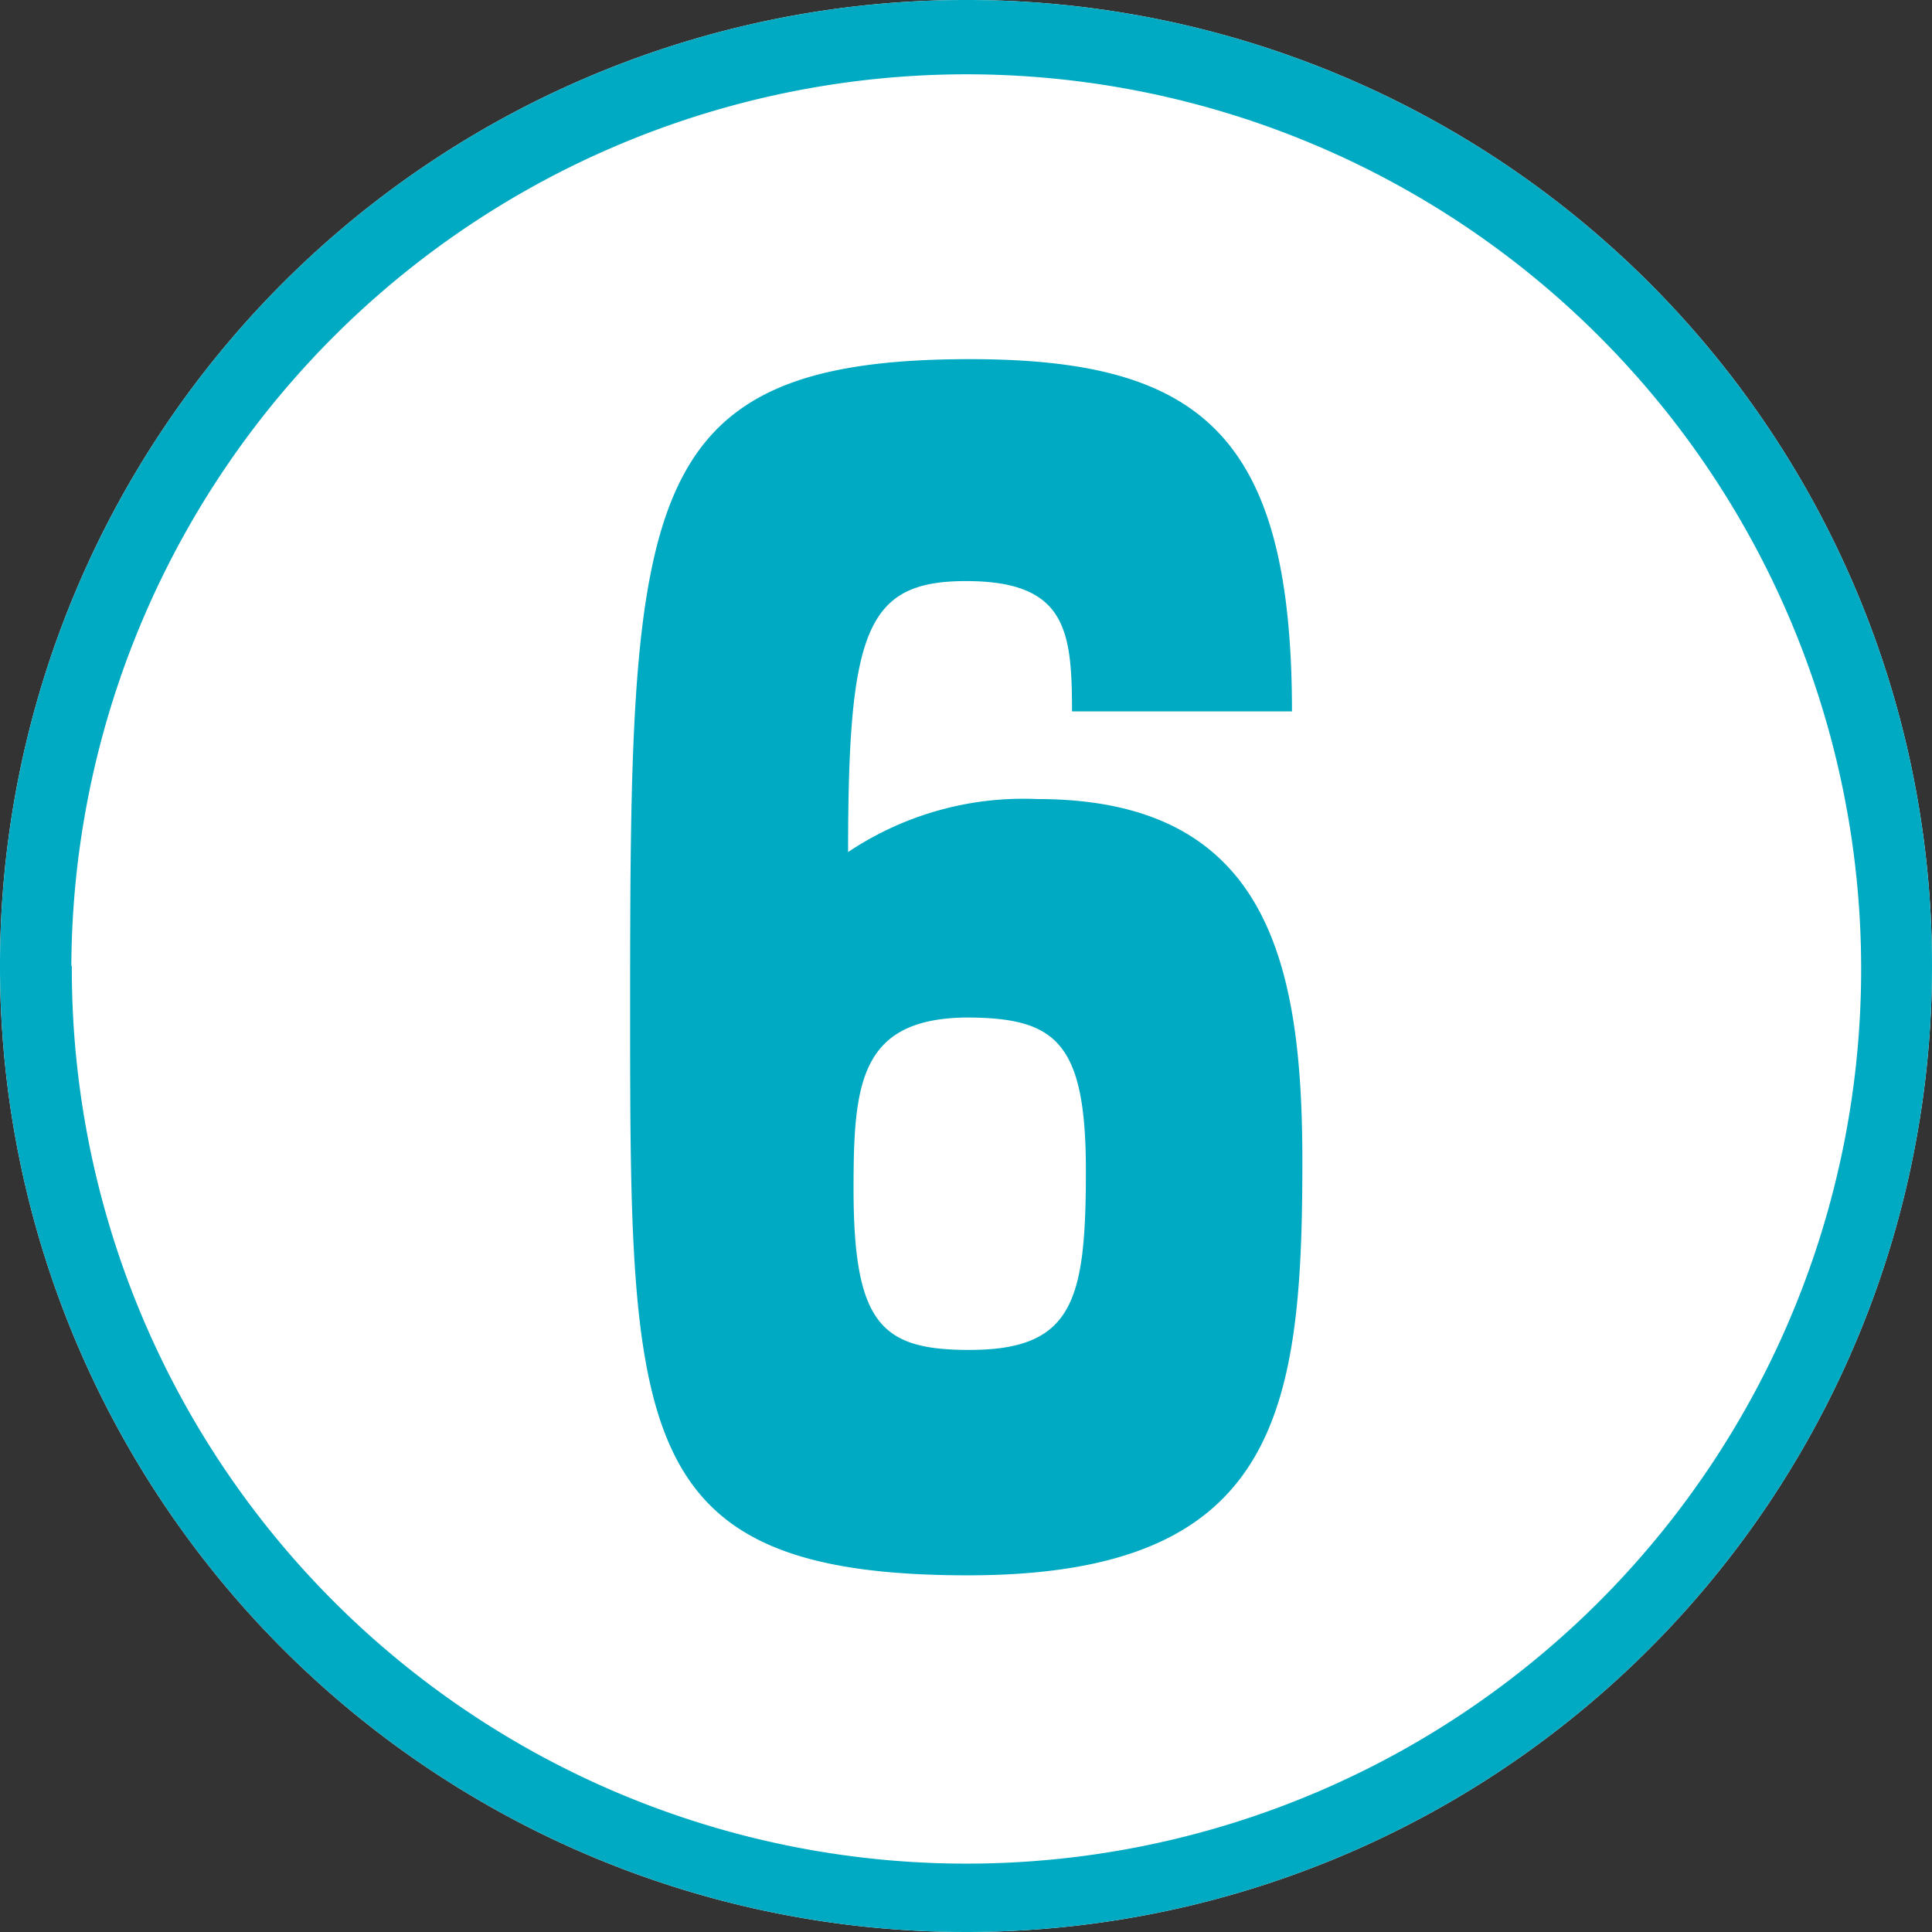
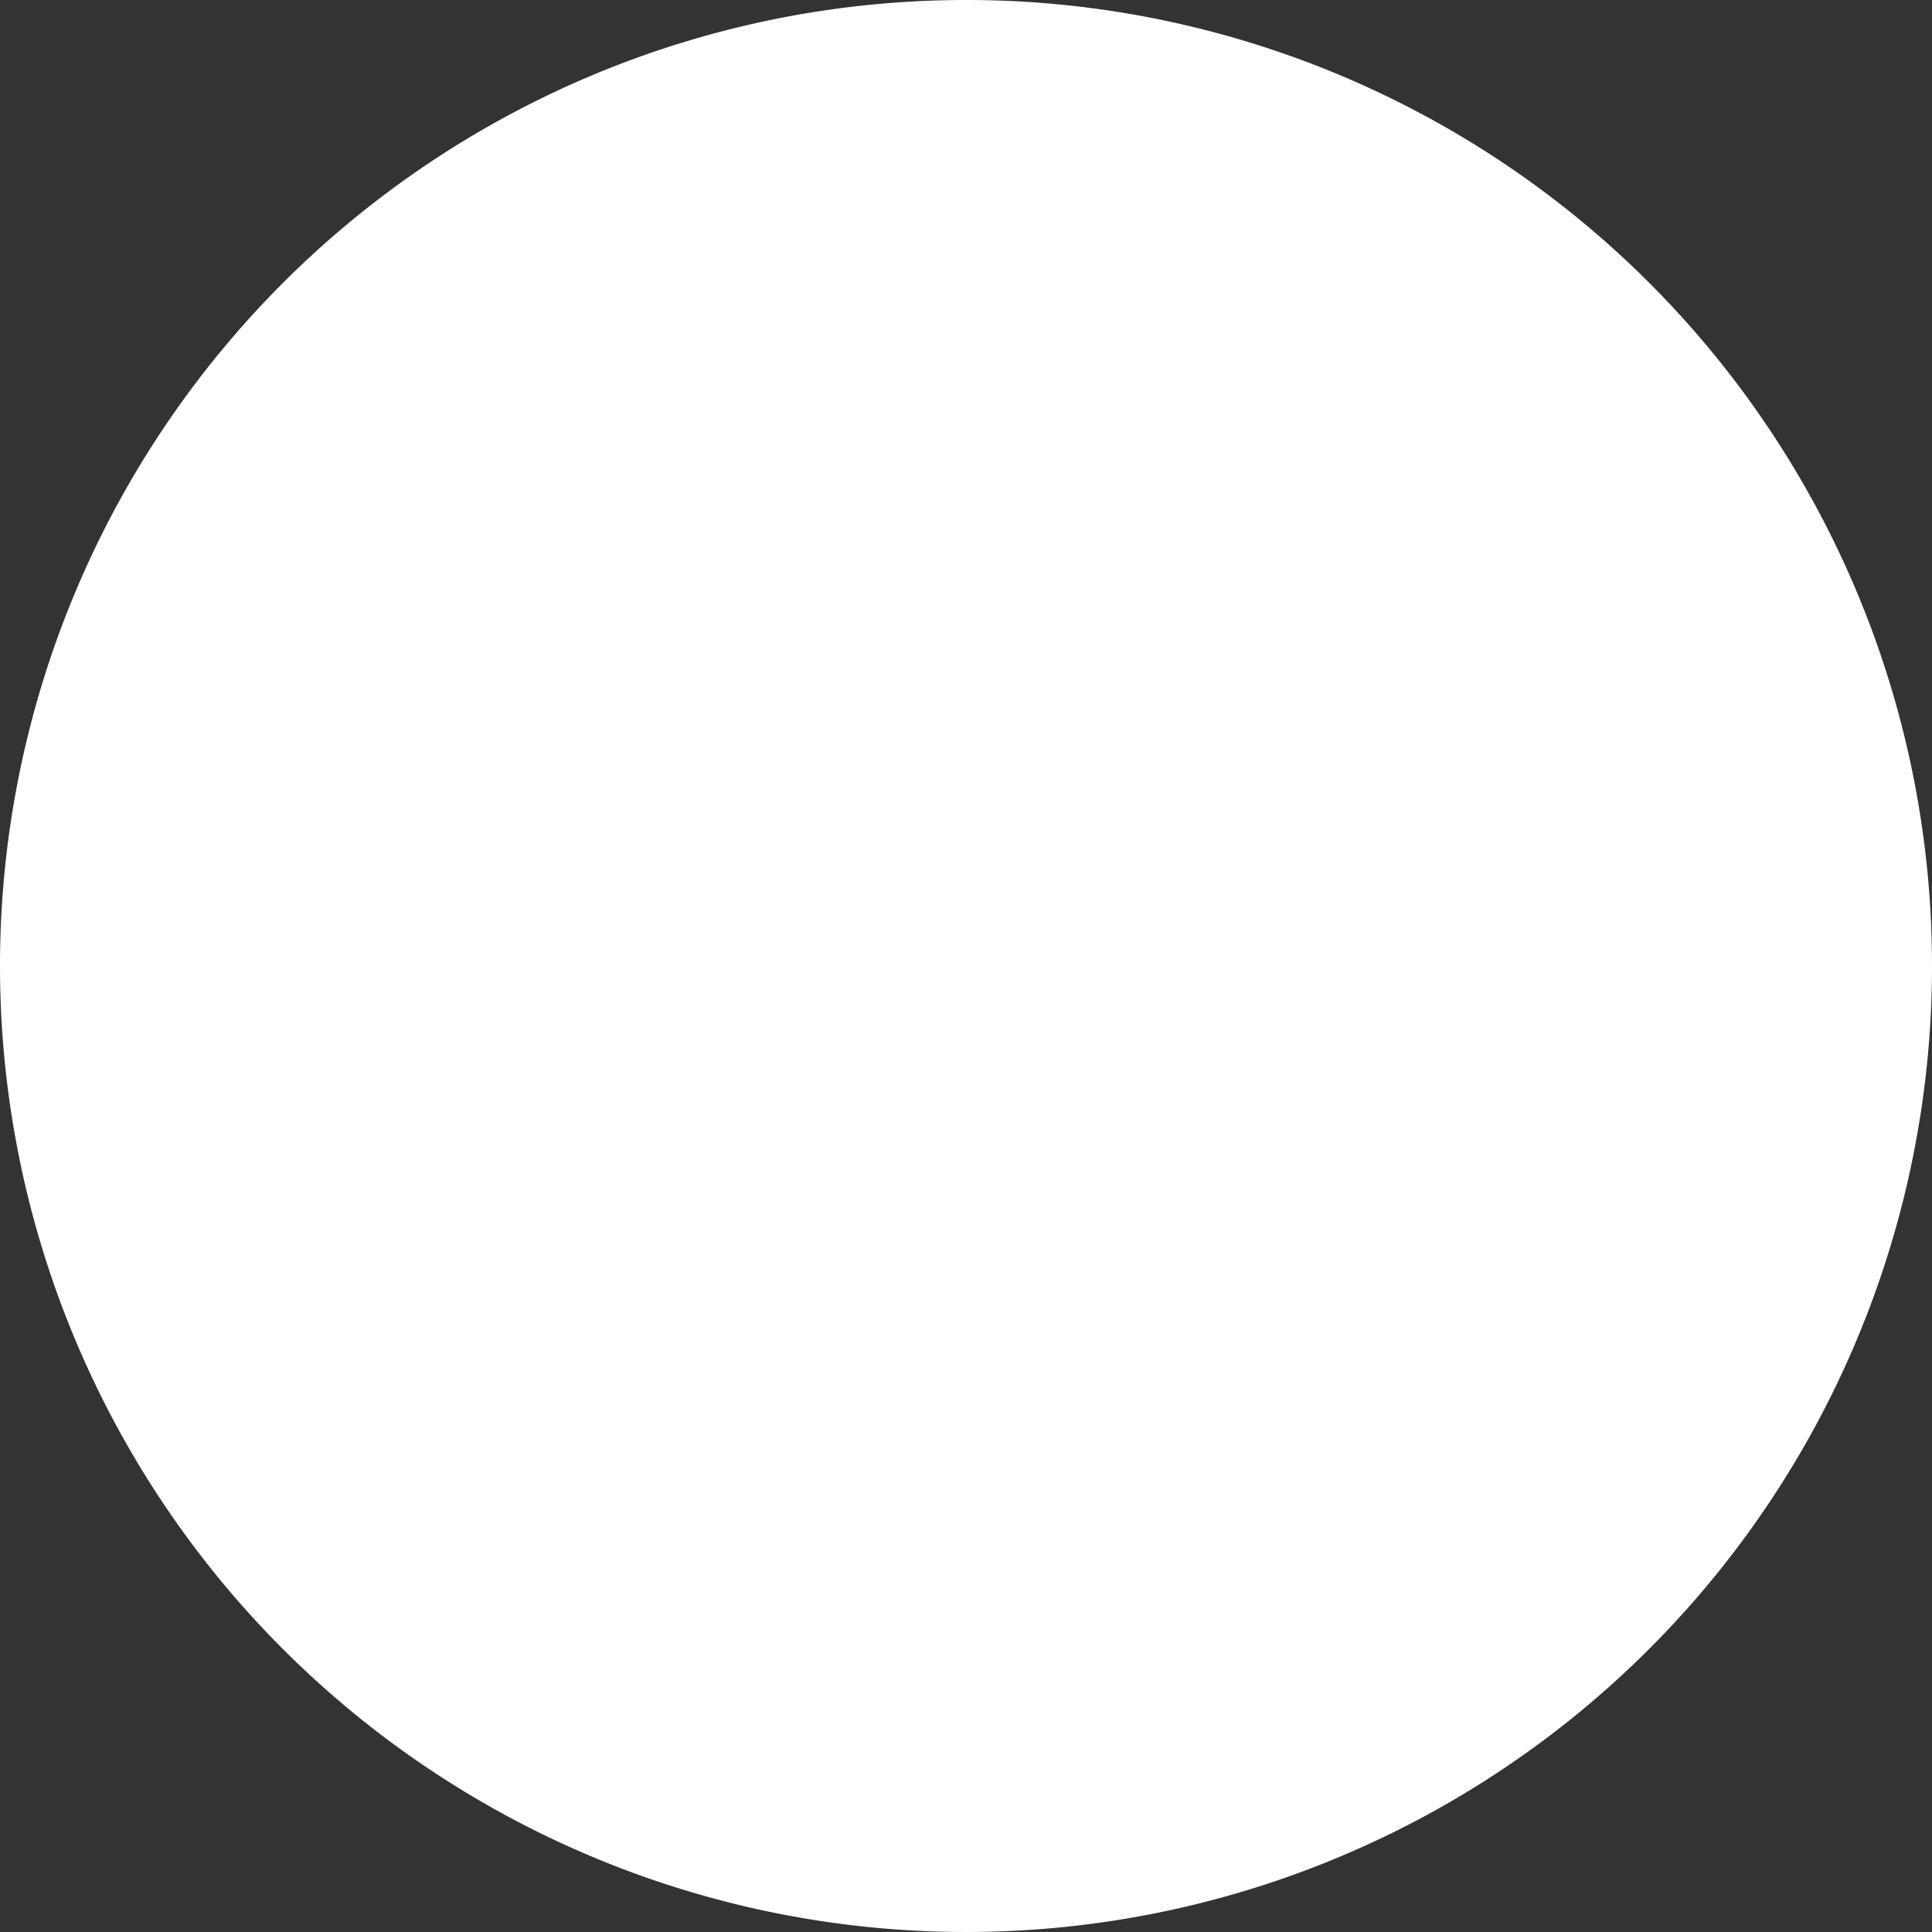
<svg xmlns="http://www.w3.org/2000/svg" width="39" height="39" viewBox="0 0 39 39">
  <rect x="0" y="0" width="39" height="39" fill="#333333" stroke="none" />
  <defs>
    <style>.cls-1{fill:#fff;}.cls-2{fill:#00aac3;}</style>
  </defs>
  <title>num6</title>
  <g id="レイヤー_2" data-name="レイヤー 2">
    <g id="レイヤー_1-2" data-name="レイヤー 1">
      <path class="cls-1" d="M39,19.5A19.5,19.5,0,1,1,19.5,0,19.49,19.49,0,0,1,39,19.5Z" />
-       <path class="cls-2" d="M39,19.5A19.5,19.5,0,1,1,19.49,0,19.49,19.49,0,0,1,39,19.5Zm-37.55,0a18.06,18.06,0,1,0,18-18A18.08,18.08,0,0,0,1.44,19.5Zm20.19-5.14c0-1.64-.12-2.63-2.14-2.63s-2.38,1-2.38,5.47a6.36,6.36,0,0,1,3.82-1.07c4.65,0,5.35,3.29,5.35,7.32,0,5.06-.5,8.35-6.75,8.35-6.78,0-6.82-2.84-6.82-11.35,0-10.32.08-13.2,6.86-13.2,4.65,0,6.5,1.52,6.5,7.11ZM17.23,24c0,2.75.58,3.25,2.34,3.25,2.1,0,2.35-1,2.35-3.62s-.62-3.09-2.43-3.09C17.35,20.57,17.23,21.89,17.23,24Z" />
    </g>
  </g>
</svg>